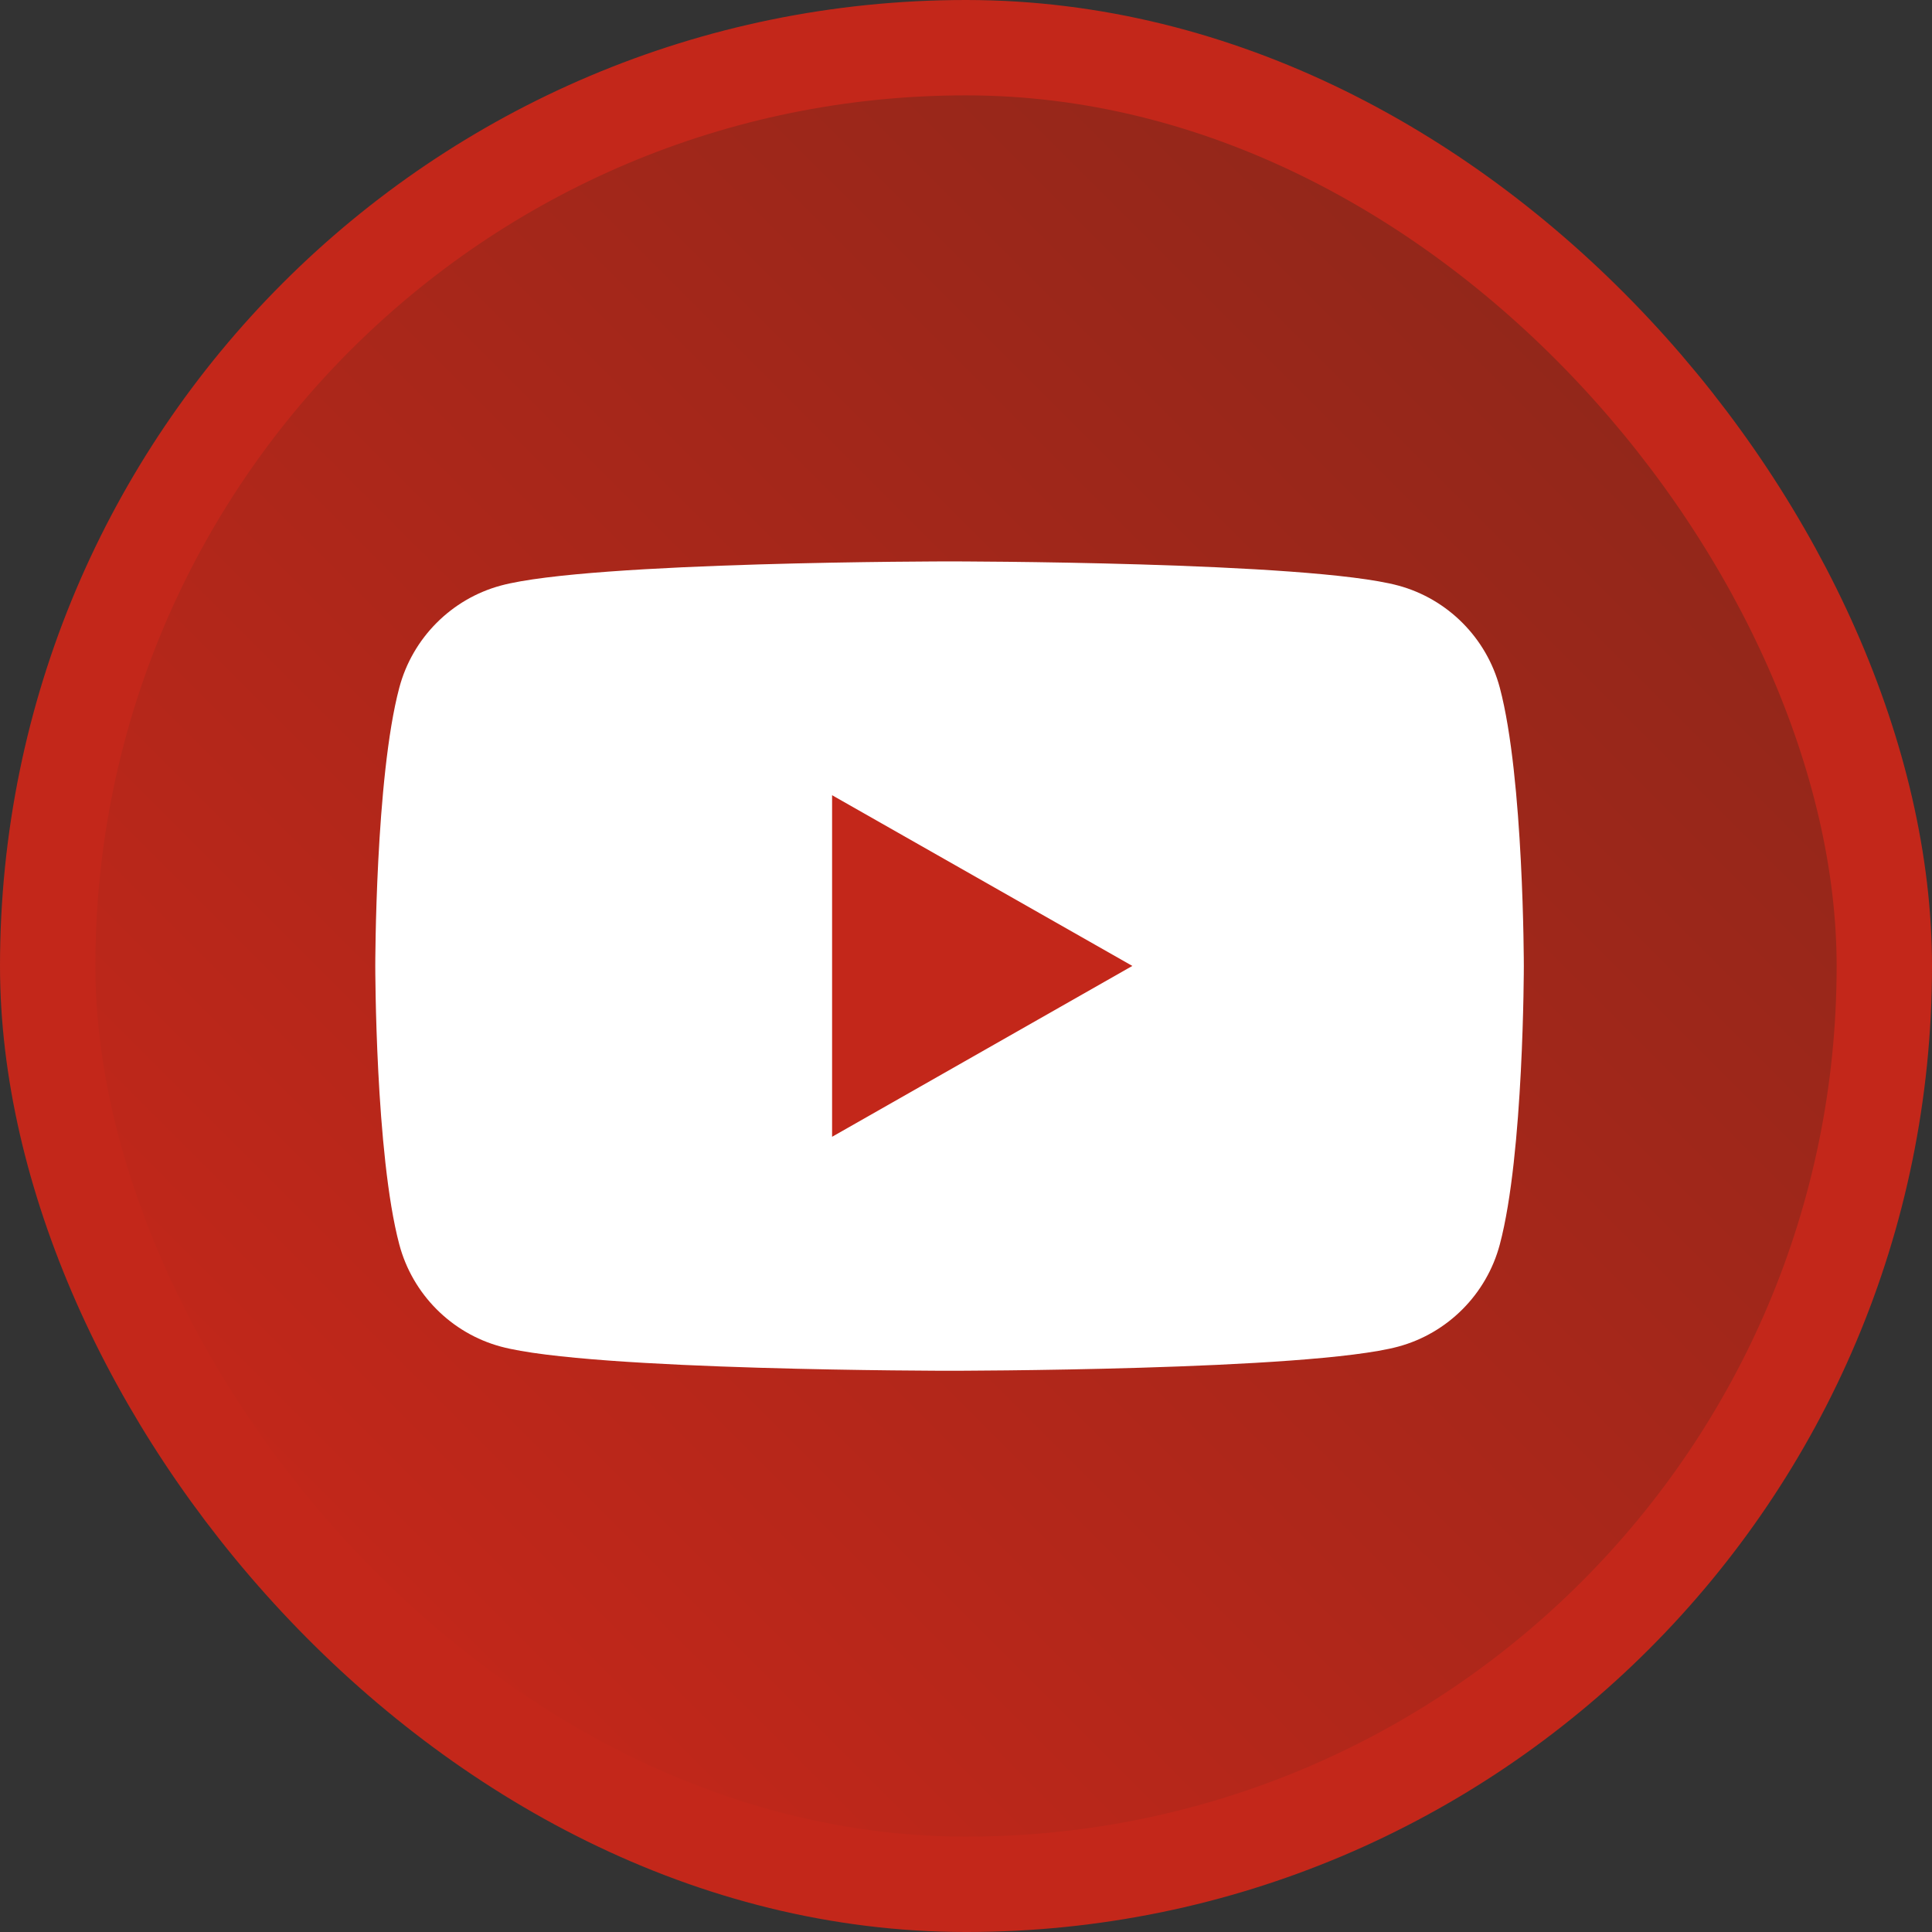
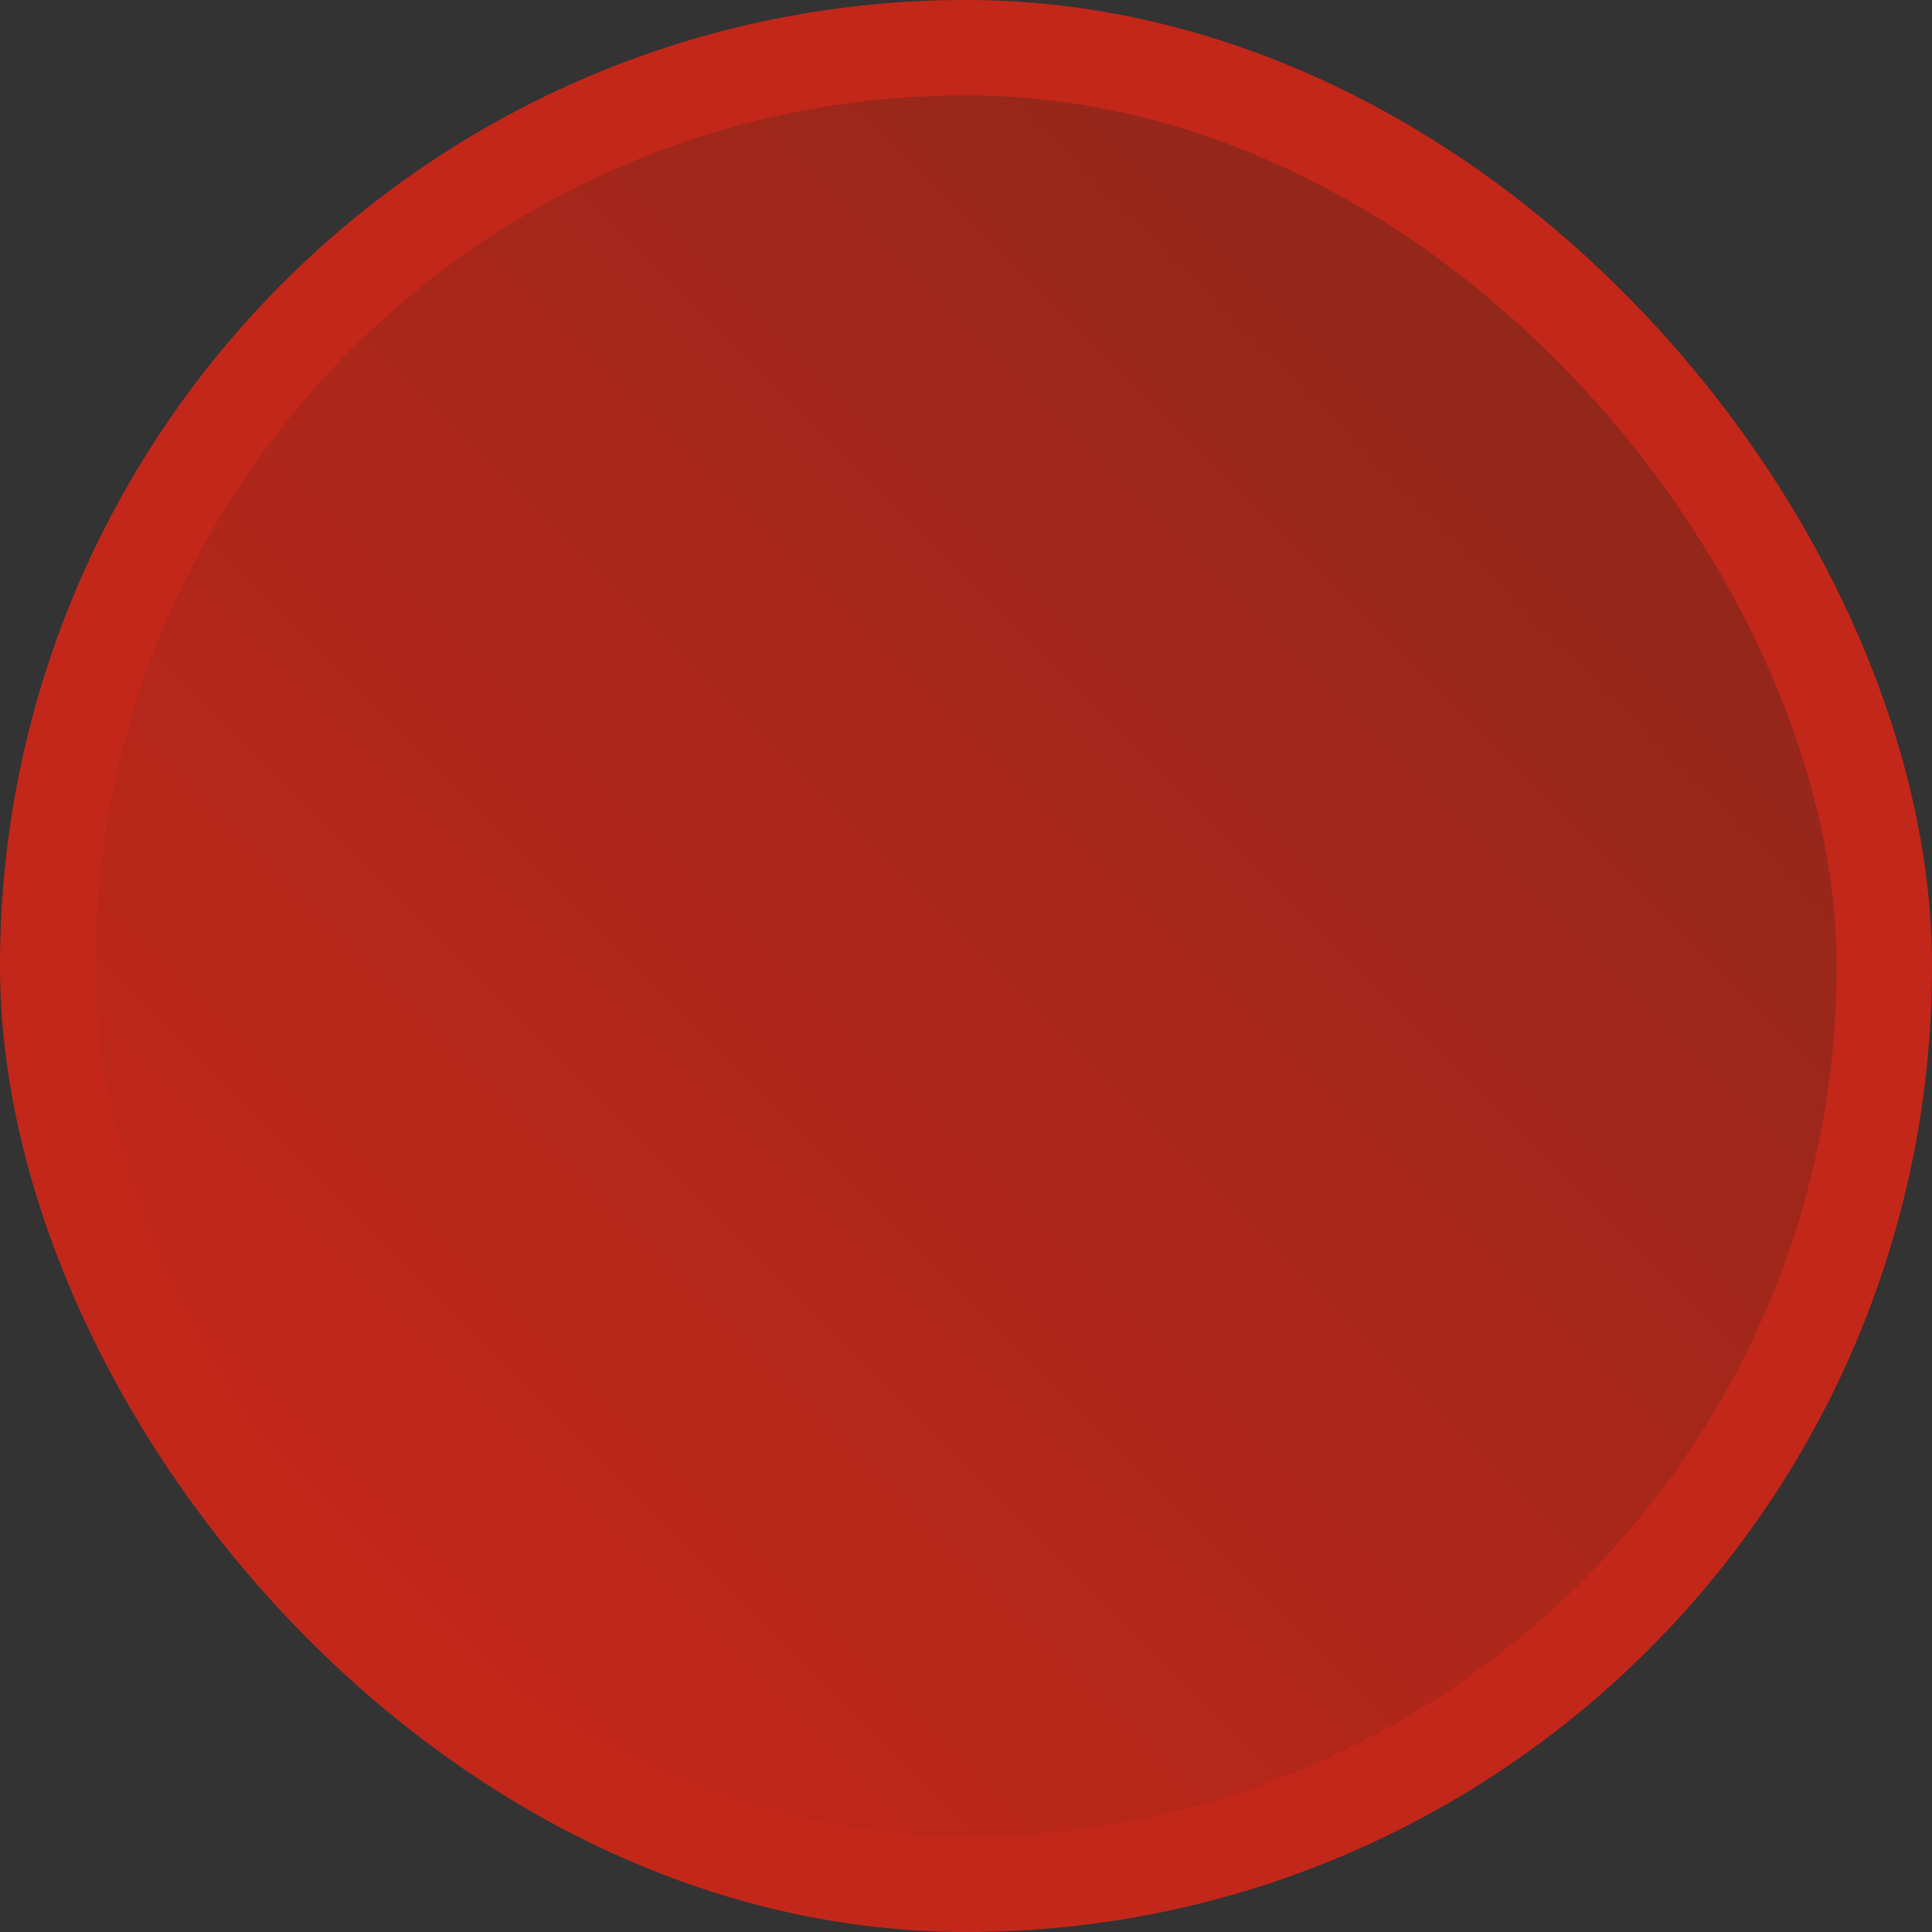
<svg xmlns="http://www.w3.org/2000/svg" id="Layer_2" data-name="Layer 2" viewBox="0 0 121.55 121.55">
  <rect x="0" y="0" width="121.55" height="121.55" fill="#333333" stroke="none" />
  <defs>
    <style>      .cls-1 {        fill: #c3271a;      }      .cls-1, .cls-2 {        stroke-width: 0px;      }      .cls-2 {        fill: #fff;      }      .cls-3 {        fill: url(#Nueva_muestra_de_degradado_26);        stroke: #c3271a;        stroke-miterlimit: 10;        stroke-width: 6px;      }    </style>
    <linearGradient id="Nueva_muestra_de_degradado_26" data-name="Nueva muestra de degradado 26" x1="19.92" y1="101.63" x2="101.63" y2="19.92" gradientUnits="userSpaceOnUse">
      <stop offset="0" stop-color="#c3271a" />
      <stop offset="1" stop-color="#91271a" />
    </linearGradient>
  </defs>
  <g id="Capa_1" data-name="Capa 1">
    <g>
      <rect class="cls-3" x="3" y="3" width="115.55" height="115.55" rx="57.77" ry="57.77" />
      <g>
-         <path class="cls-2" d="M94.36,43.27c-.83-3.13-3.28-5.59-6.39-6.43-5.64-1.52-28.23-1.52-28.23-1.52,0,0-22.6,0-28.23,1.52-3.11.84-5.56,3.3-6.39,6.43-1.51,5.67-1.51,17.51-1.51,17.51,0,0,0,11.83,1.51,17.51.83,3.13,3.28,5.59,6.39,6.43,5.64,1.52,28.23,1.52,28.23,1.52,0,0,22.6,0,28.23-1.52,3.11-.84,5.56-3.3,6.39-6.43,1.51-5.67,1.51-17.51,1.51-17.51,0,0,0-11.83-1.51-17.51Z" />
-         <polygon class="cls-1" points="52.35 71.52 52.35 50.03 71.24 60.77 52.35 71.52" />
-       </g>
+         </g>
    </g>
  </g>
</svg>